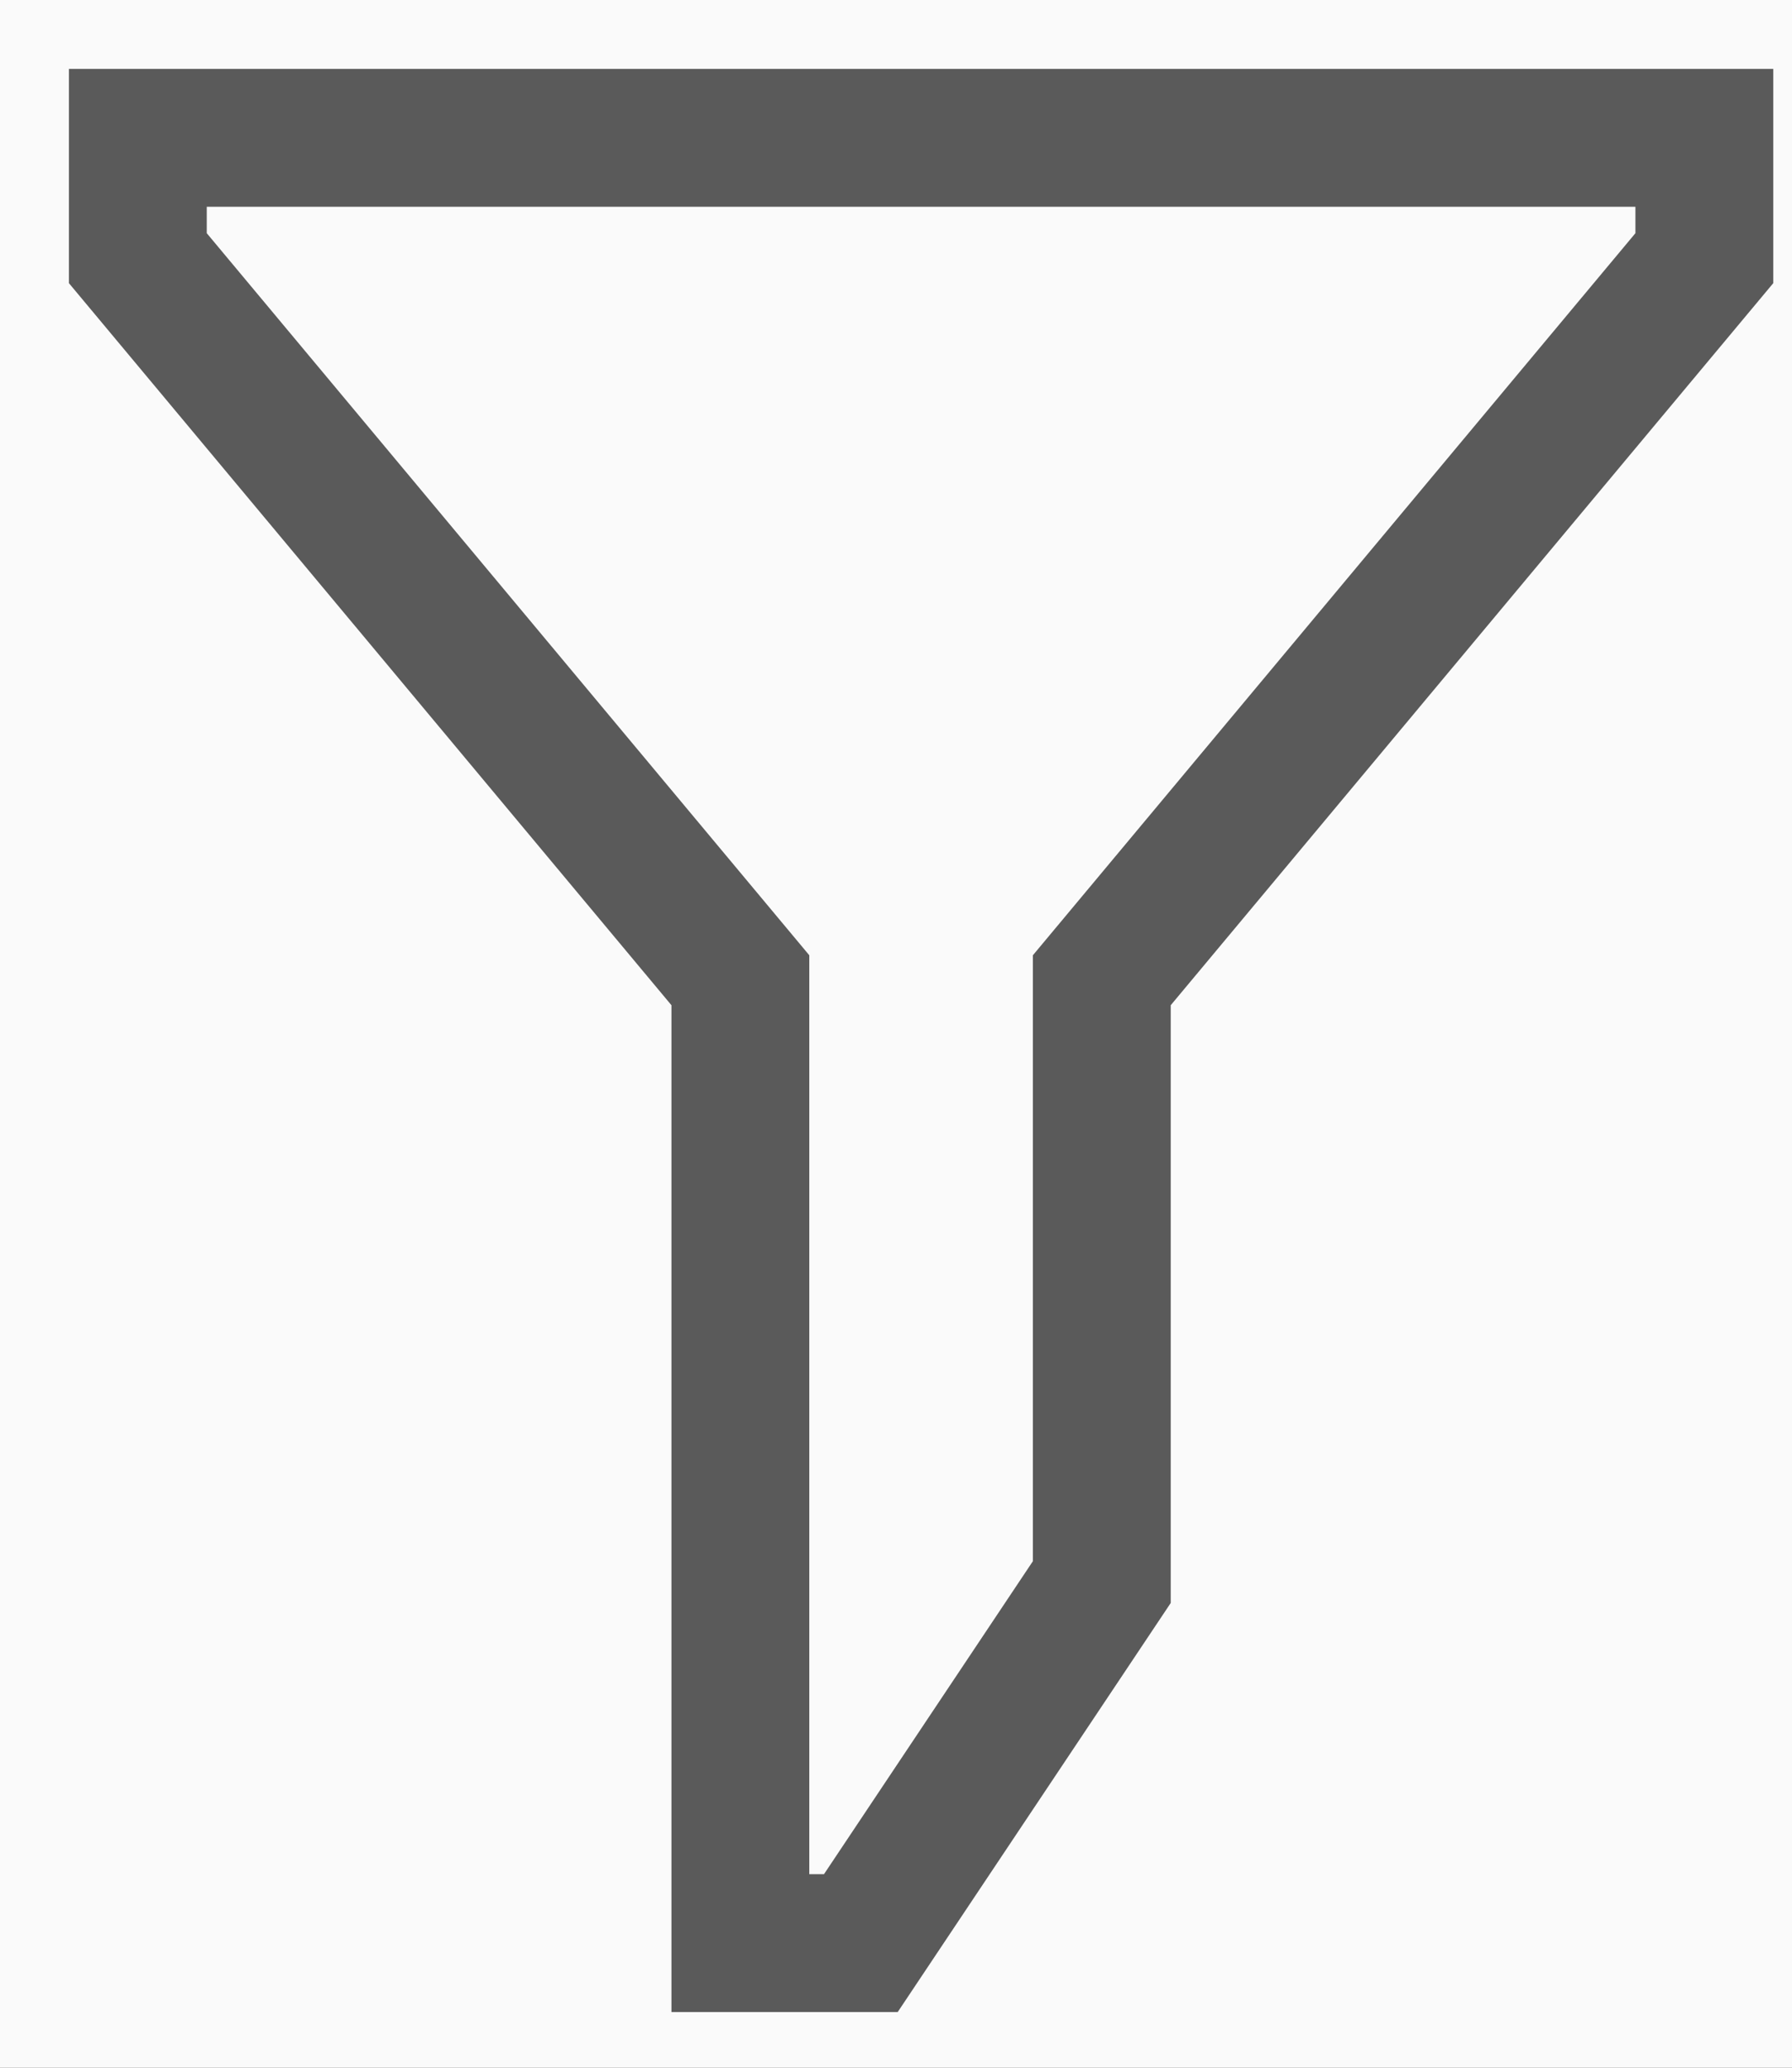
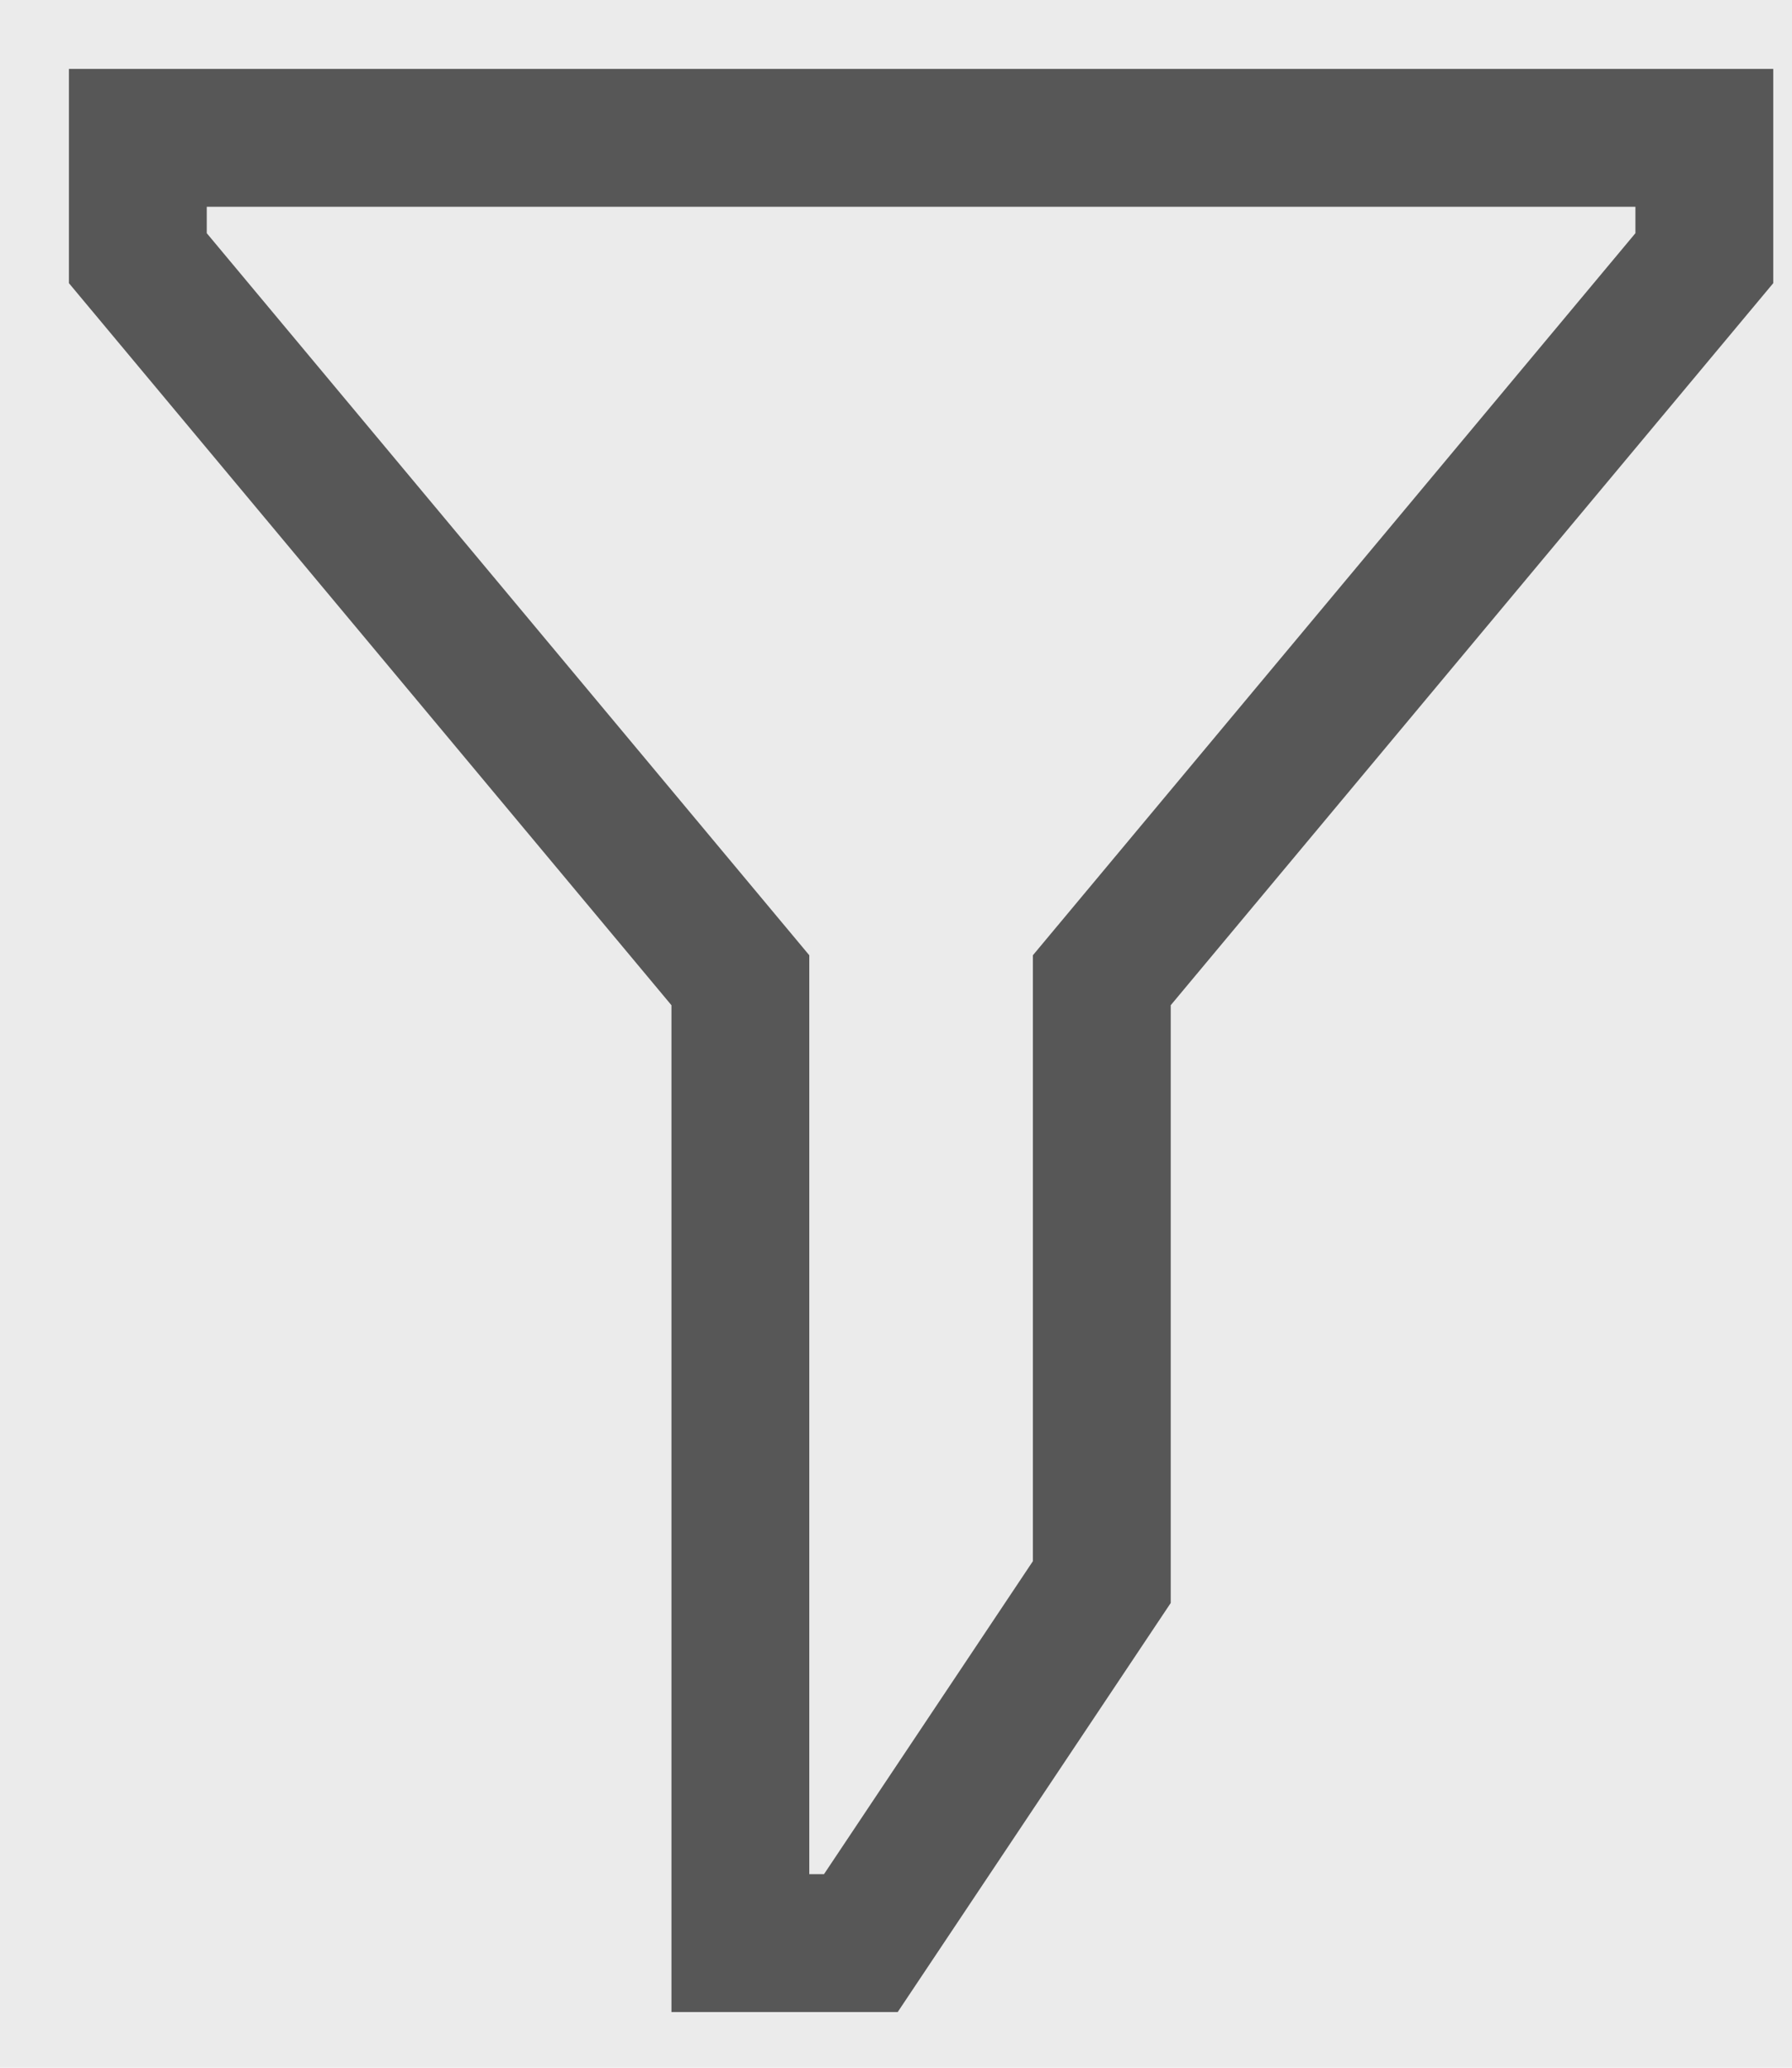
<svg xmlns="http://www.w3.org/2000/svg" xmlns:xlink="http://www.w3.org/1999/xlink" width="13px" height="15px" viewBox="0 0 13 15" version="1.1">
  <title>icon-filter</title>
  <desc>Created with Sketch.</desc>
  <defs>
-     <rect id="path-1" x="0" y="0" width="1010" height="555" rx="4" />
    <filter x="-0.3%" y="-0.5%" width="100.6%" height="101.1%" filterUnits="objectBoundingBox" id="filter-2">
      <feOffset dx="0" dy="0" in="SourceAlpha" result="shadowOffsetOuter1" />
      <feGaussianBlur stdDeviation="1" in="shadowOffsetOuter1" result="shadowBlurOuter1" />
      <feColorMatrix values="0 0 0 0 0   0 0 0 0 0   0 0 0 0 0  0 0 0 0.5 0" type="matrix" in="shadowBlurOuter1" />
    </filter>
  </defs>
  <g id="DRB" stroke="none" stroke-width="1" fill="none" fill-rule="evenodd">
    <g id="Import-From-Tables" transform="translate(-1458, -1501)">
      <rect fill="#EBEBEB" x="0" y="0" width="2754" height="5684" />
      <g id="Import-from-Tables--Select" transform="translate(877, 1464)">
        <g id="window" transform="translate(505, 277.5) scale(1, -1) translate(-505, -277.5) ">
          <use fill="black" fill-opacity="1" filter="url(#filter-2)" xlink:href="#path-1" />
          <use fill="#FAFAFA" fill-rule="evenodd" xlink:href="#path-1" />
        </g>
        <g id="icon-filter" transform="translate(579, 37)" stroke="#333333" stroke-opacity="0.8">
          <g id="Path-421">
            <polygon points="14.364 1 3 1 3 1.873 7.371 7.111 7.371 14.096 8.245 14.096 9.993 11.477 9.993 7.111 14.364 1.873" />
          </g>
        </g>
      </g>
    </g>
  </g>
</svg>